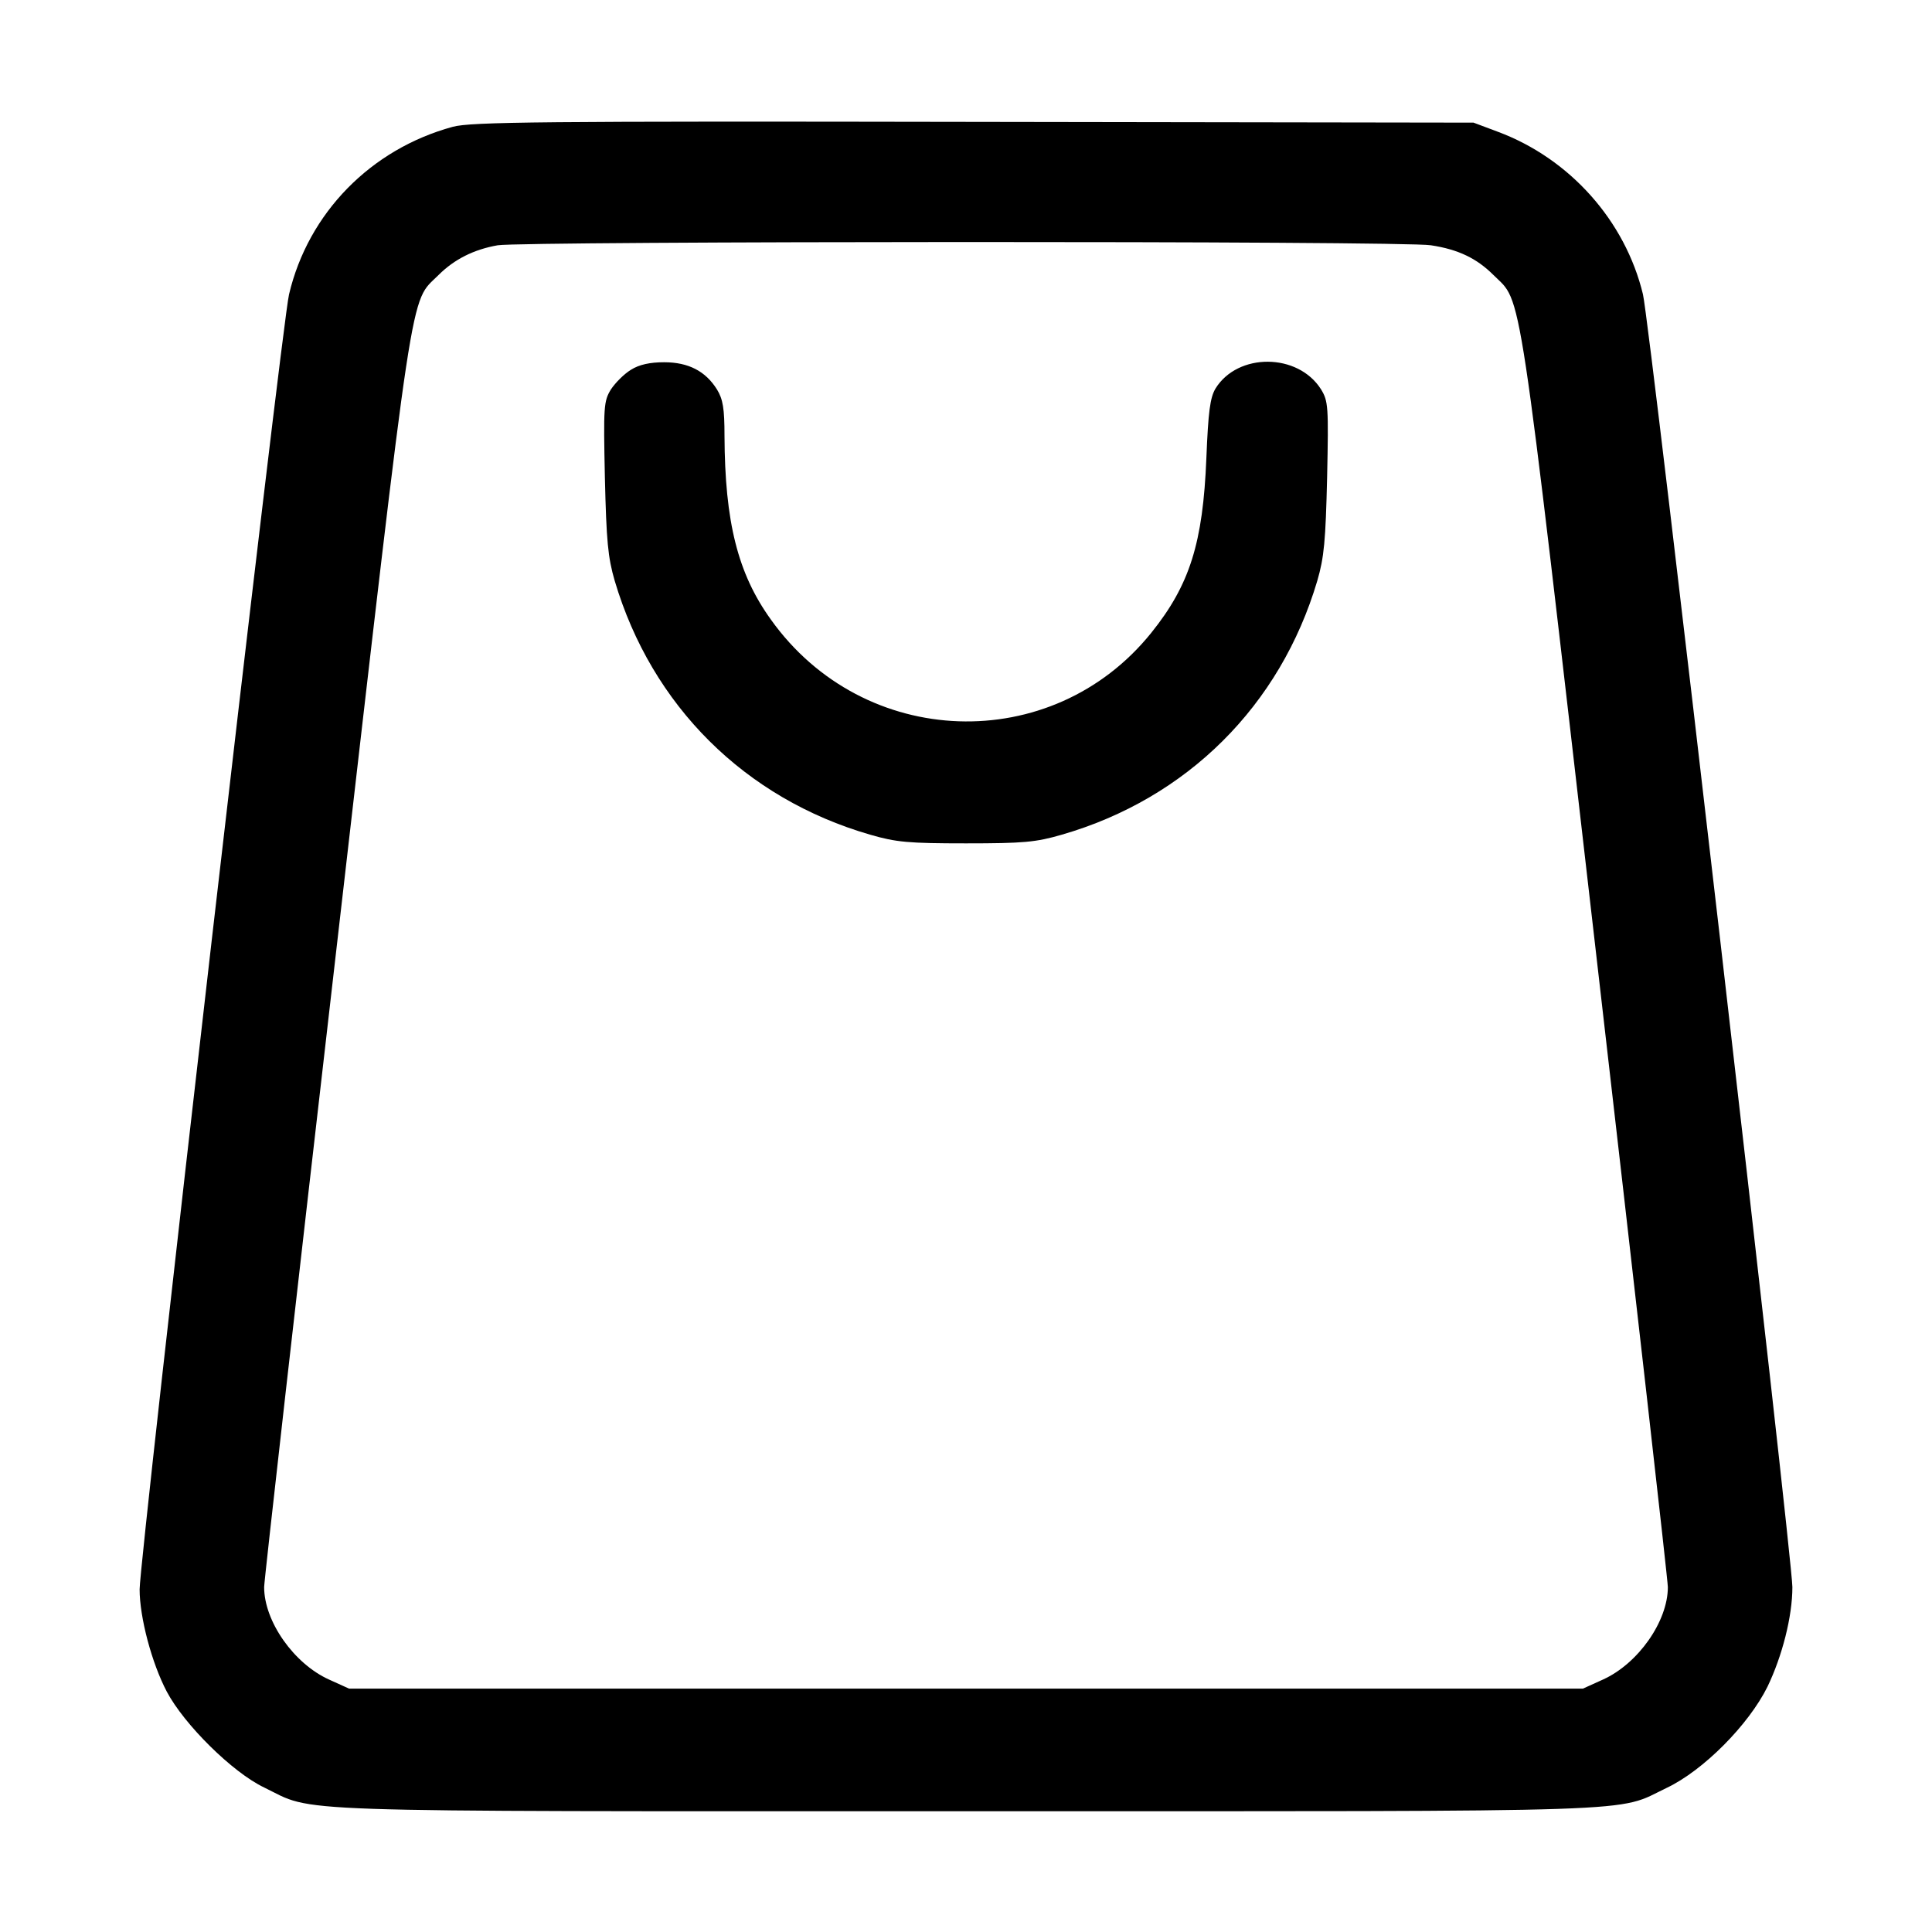
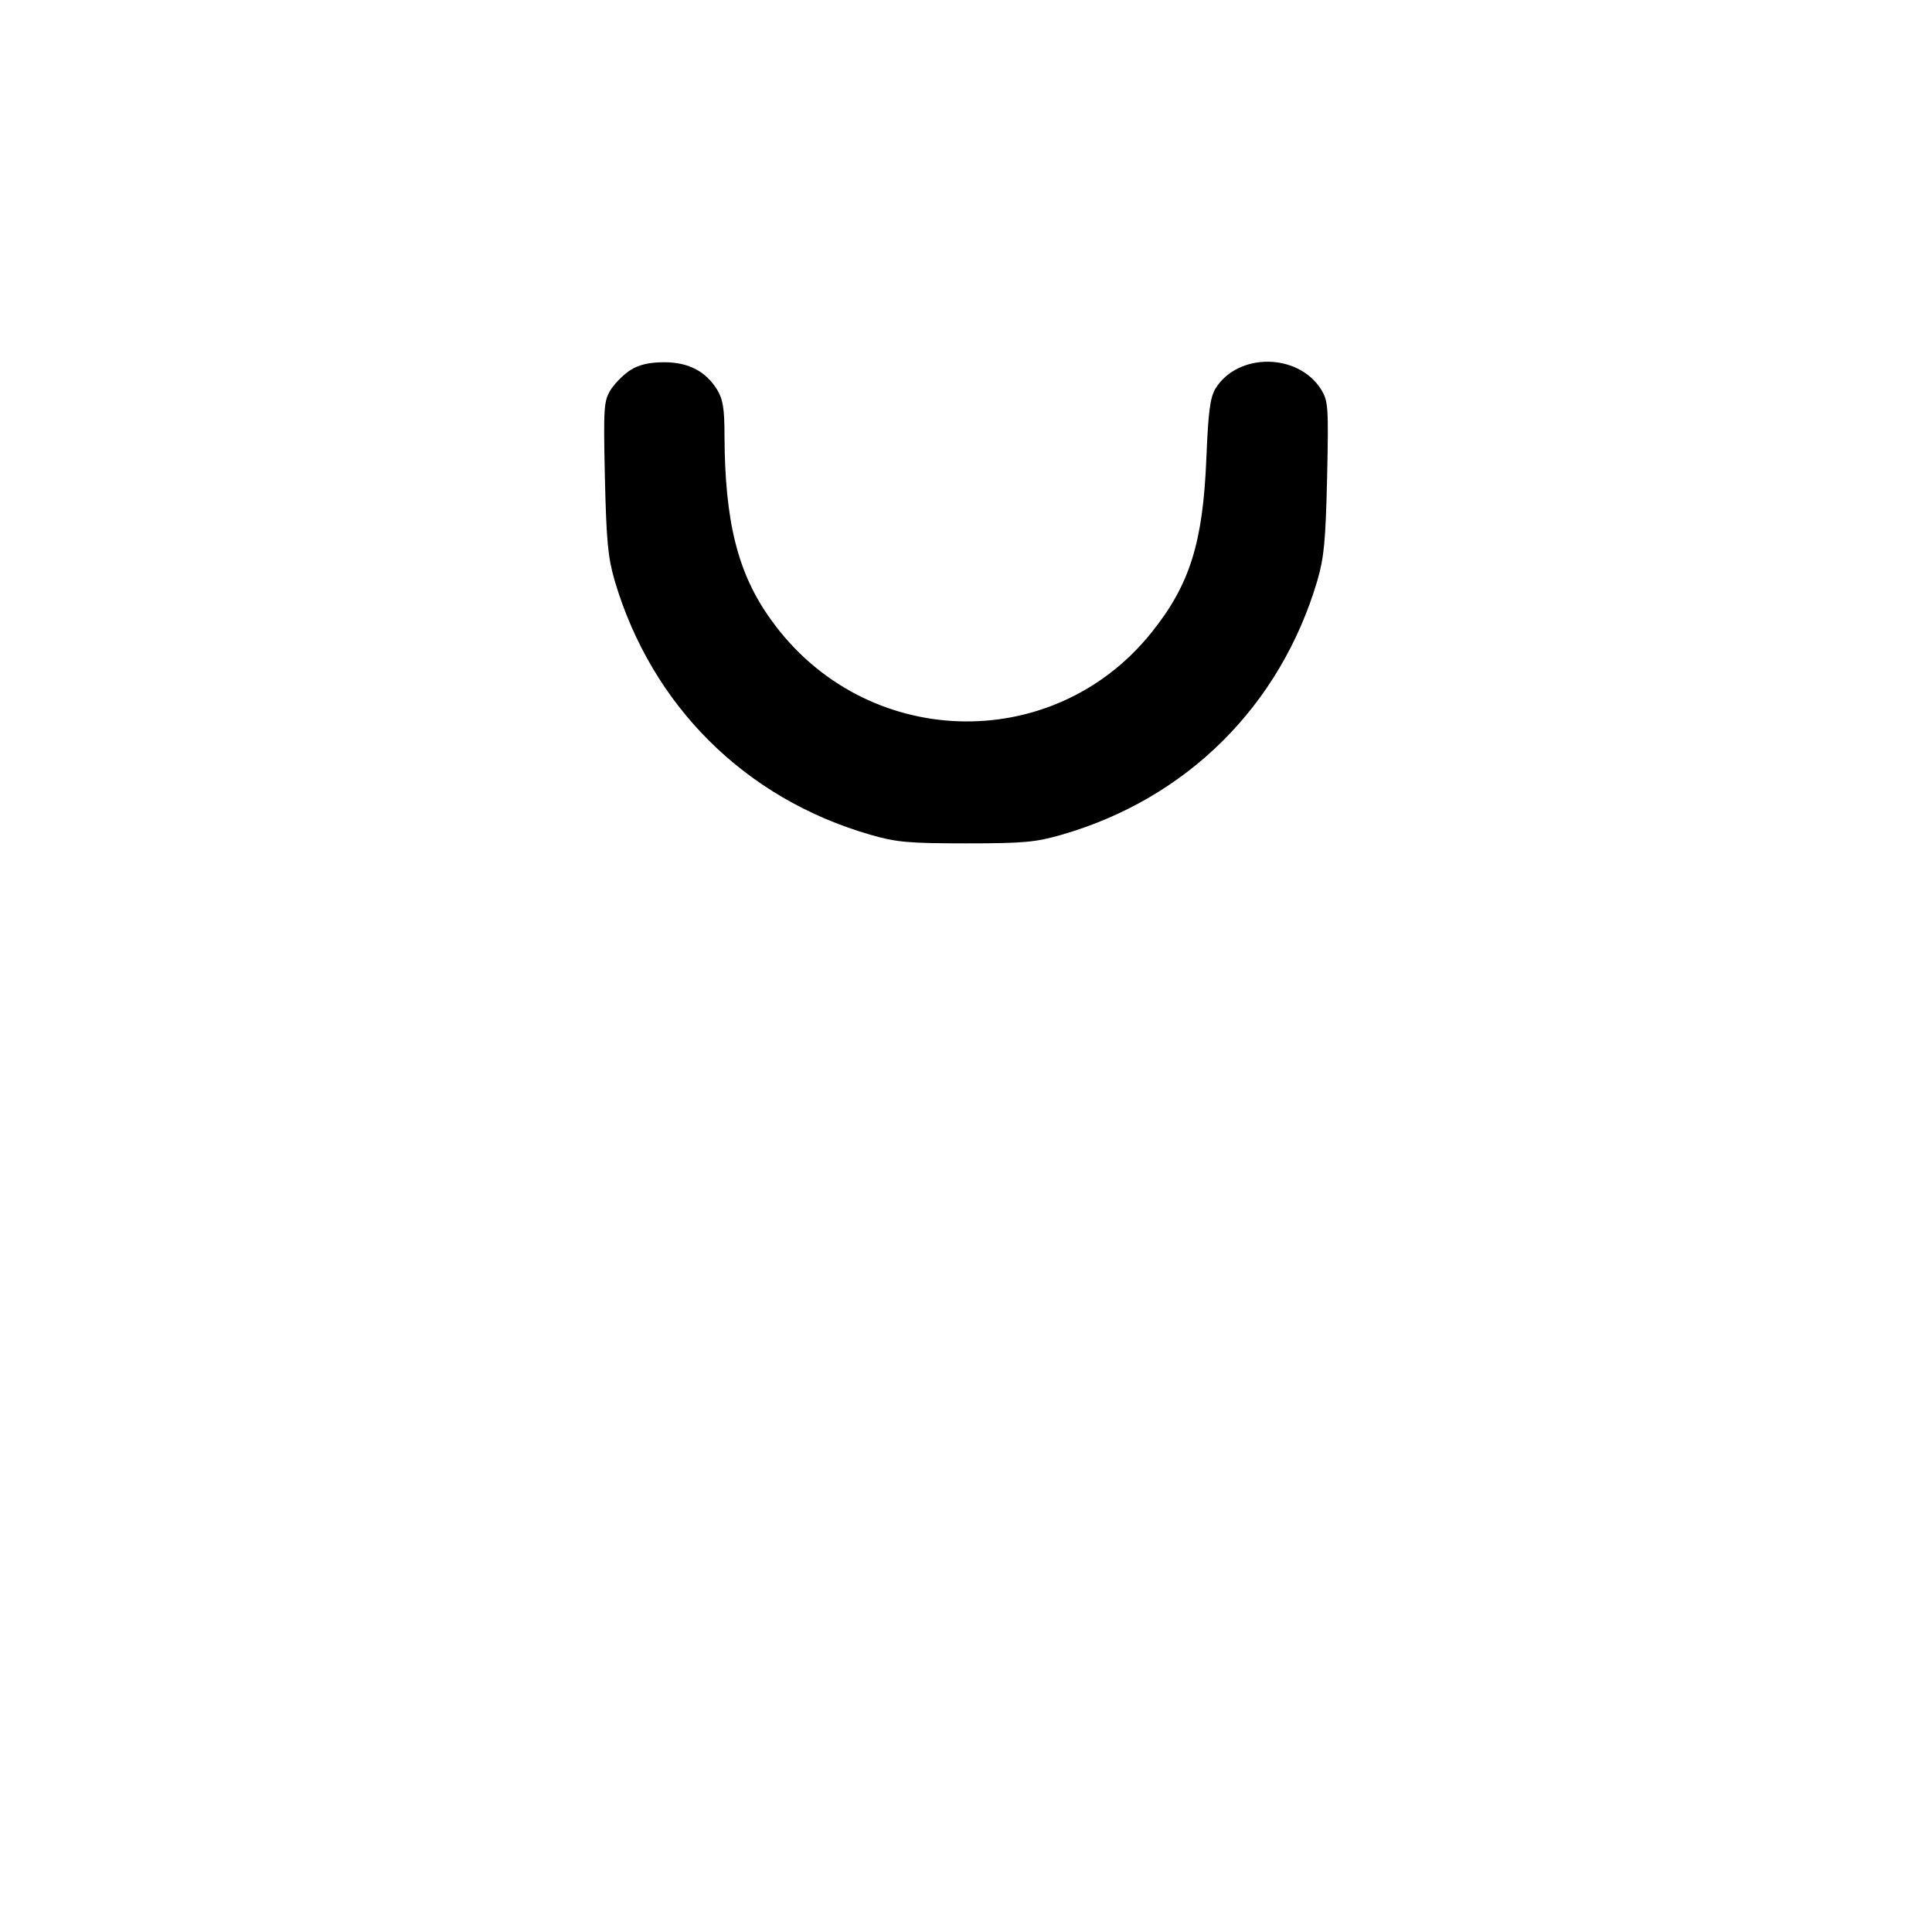
<svg xmlns="http://www.w3.org/2000/svg" version="1.0" width="512pt" height="512pt" viewBox="0 0 512 512" preserveAspectRatio="xMidYMid meet">
  <g transform="translate(0,512) scale(0.1,-0.1)" fill="#000000" stroke="none">
-     <path d="M1200 4784 c-217 -59 -383 -228 -434 -444 -19 -76 -396 -3350 -396 -3432 0 -74 32 -195 72 -271 46 -87 174 -214 258 -254 138 -67 13 -63 1860 -63 1844 0 1719 -4 1857 62 97 46 217 167 267 268 39 81 66 186 66 264 0 77 -378 3353 -396 3426 -47 195 -194 360 -385 431 l-64 24 -1325 2 c-1145 2 -1332 0 -1380 -13z m2592 -314 c73 -11 122 -35 166 -79 77 -77 62 22 271 -1791 105 -910 191 -1669 191 -1686 0 -91 -79 -203 -172 -245 l-53 -24 -1635 0 -1635 0 -53 24 c-93 42 -172 154 -172 245 0 17 86 776 191 1686 209 1813 194 1714 271 1791 42 42 94 68 157 79 67 11 2404 12 2473 0z" />
    <path d="M1672 4140 c-18 -11 -41 -34 -53 -52 -19 -31 -20 -45 -16 -233 4 -169 8 -212 26 -274 98 -331 345 -577 677 -673 69 -20 101 -23 254 -23 153 0 185 3 254 23 332 96 579 342 677 673 18 62 22 105 26 274 4 188 3 202 -16 233 -61 97 -221 98 -280 2 -14 -24 -19 -60 -24 -184 -9 -225 -44 -336 -146 -463 -263 -327 -762 -310 -1008 35 -88 122 -122 259 -123 487 0 72 -4 97 -20 123 -30 48 -75 72 -140 72 -37 0 -66 -6 -88 -20z" />
  </g>
</svg>